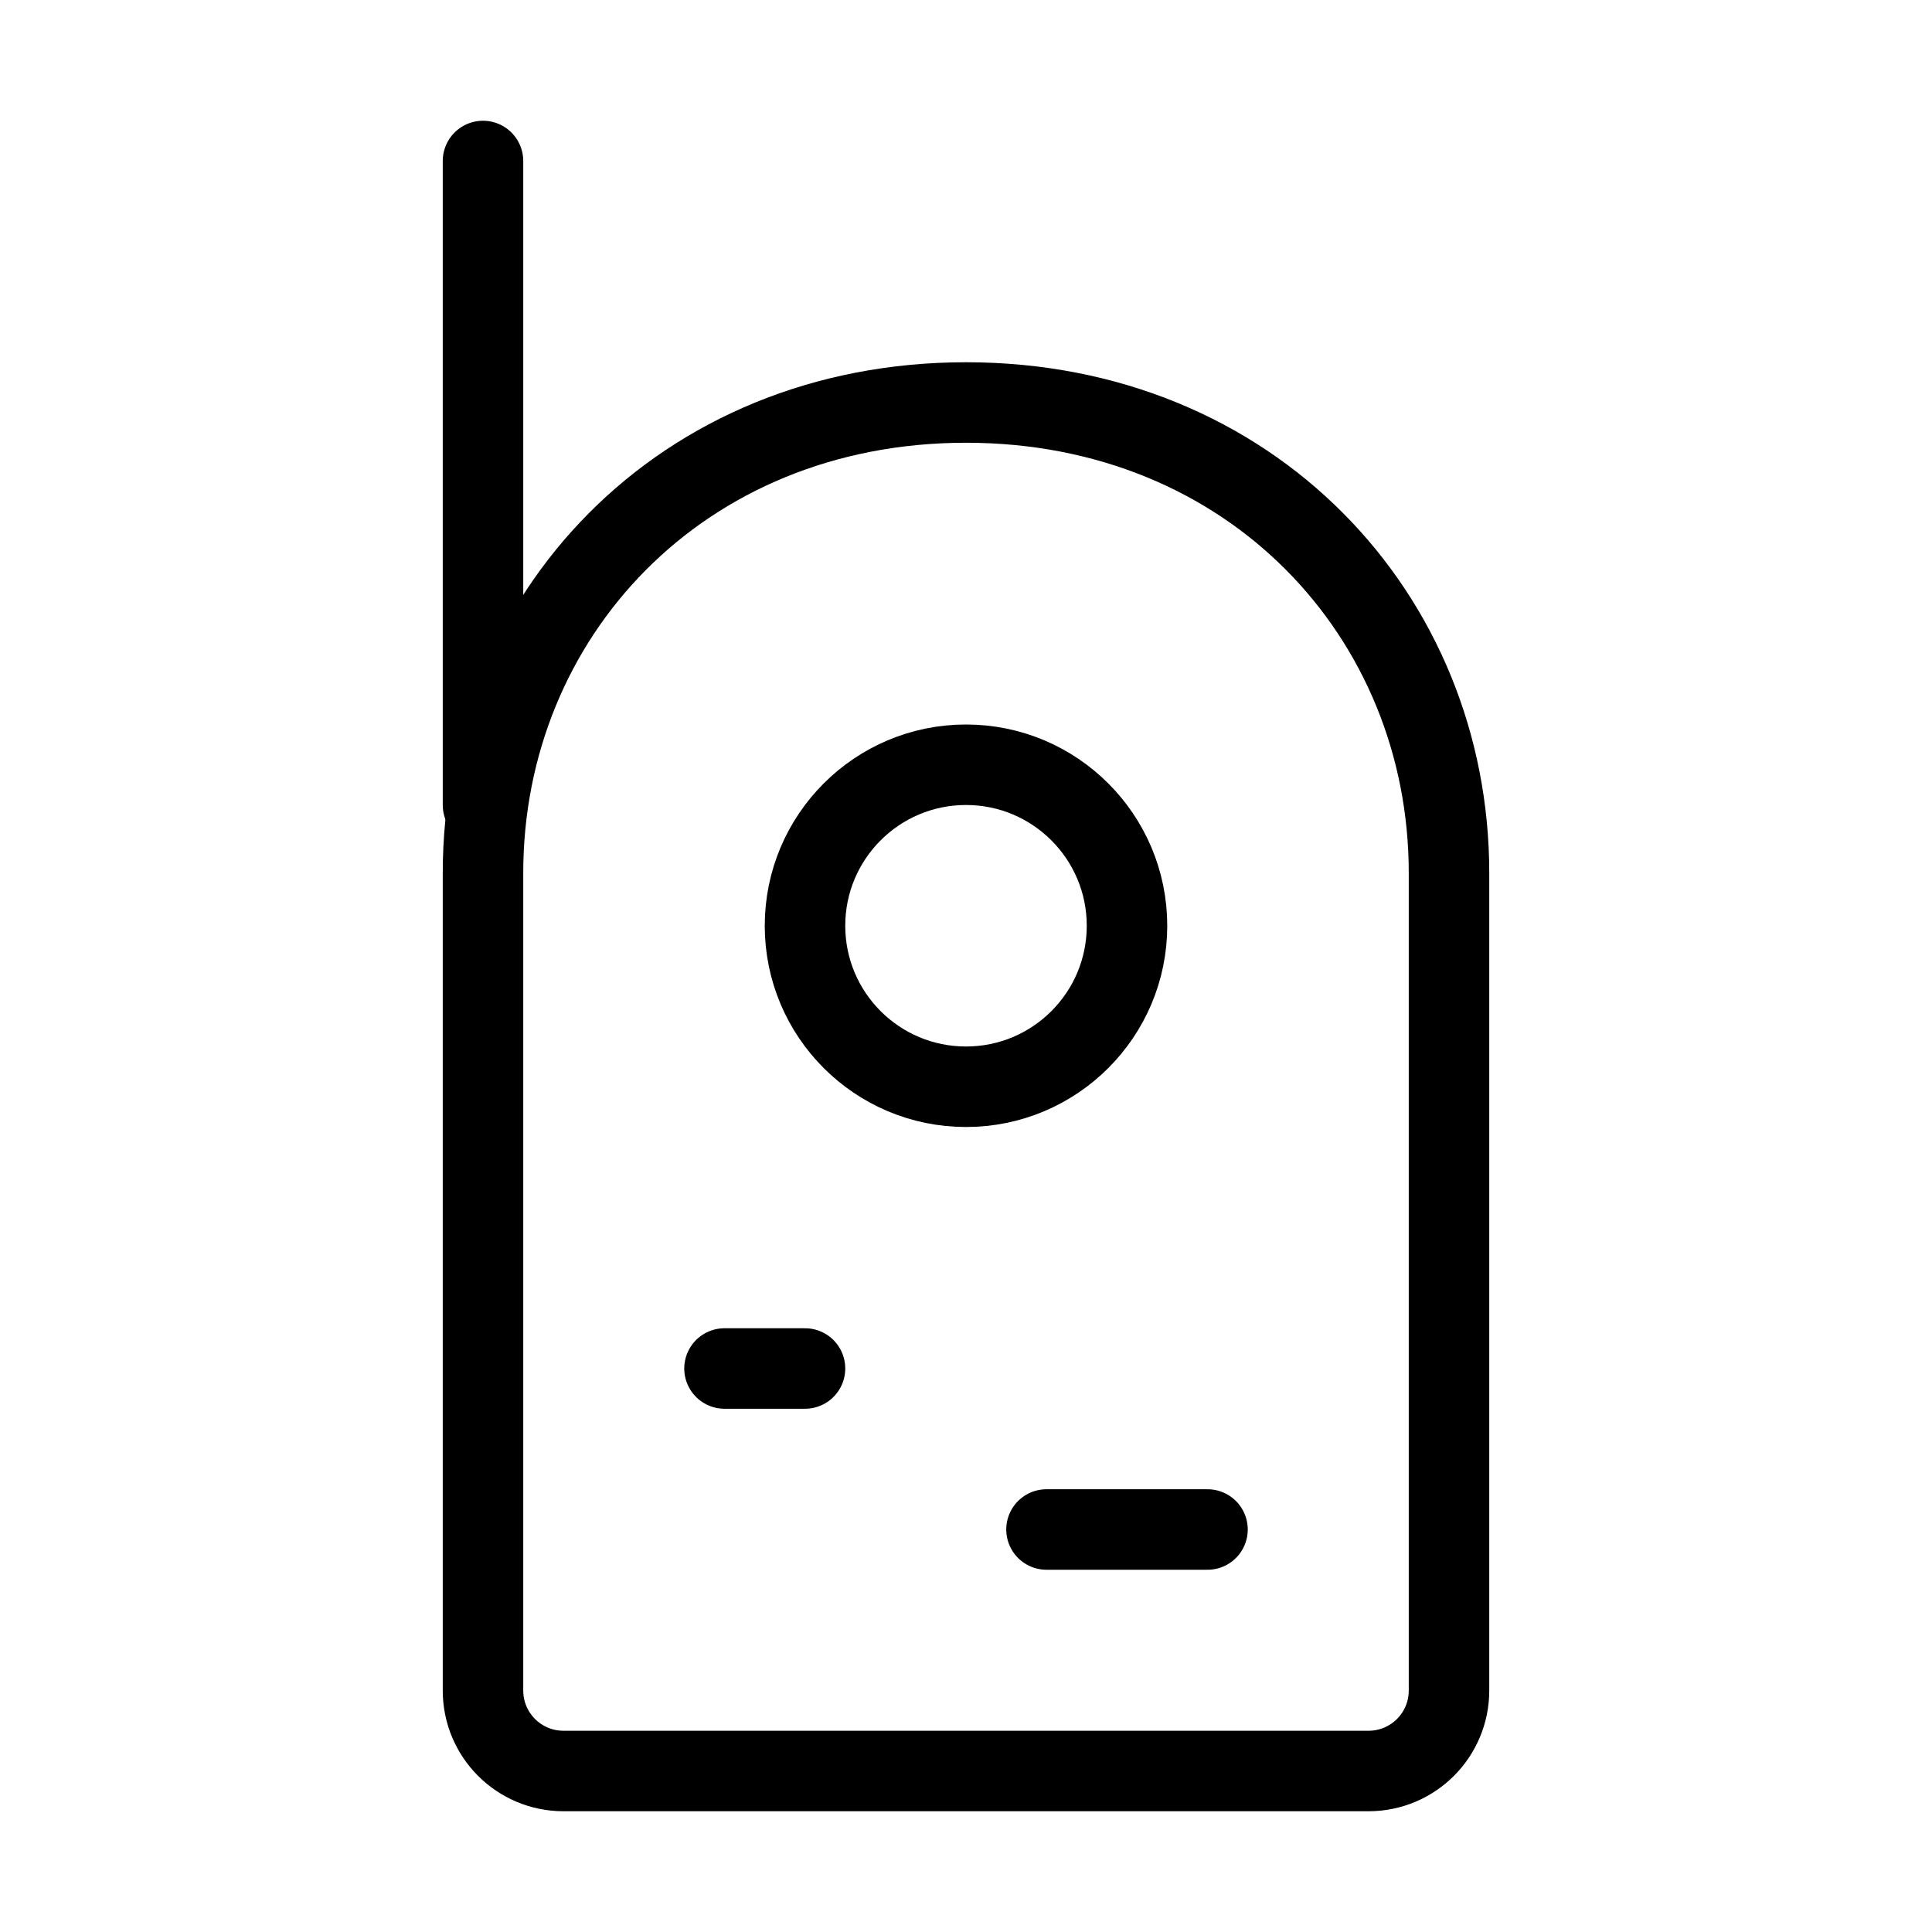
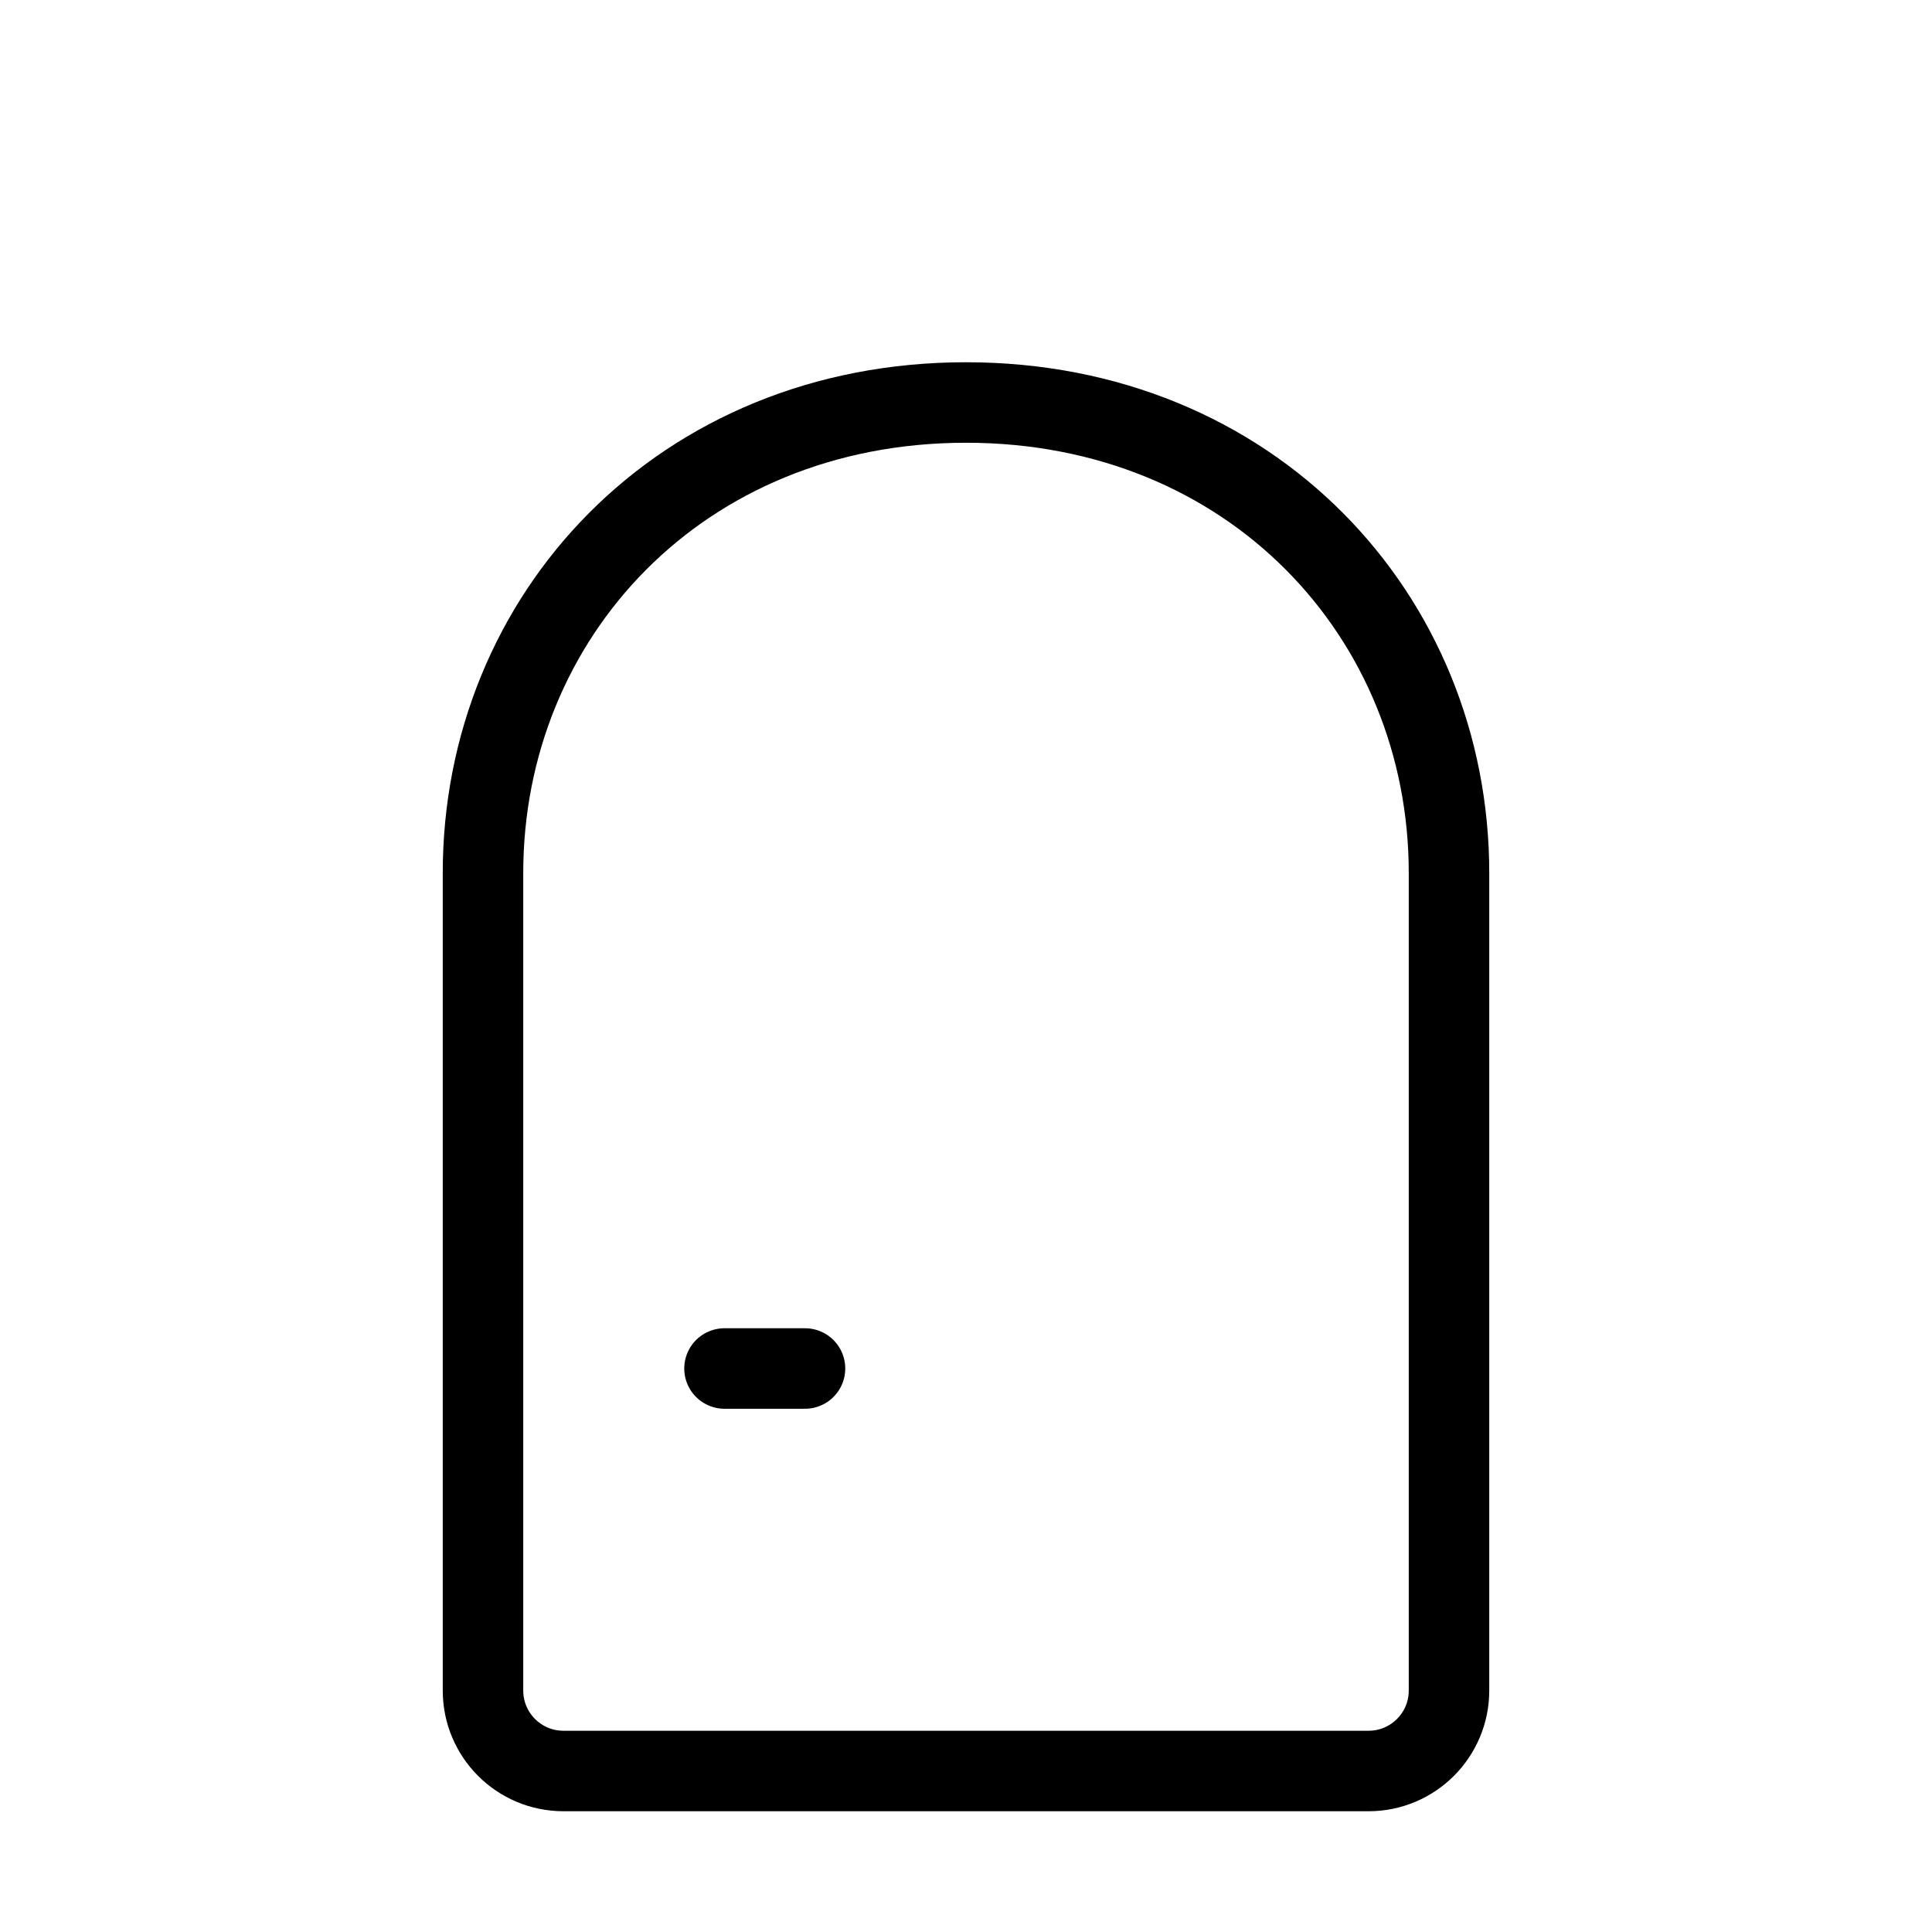
<svg xmlns="http://www.w3.org/2000/svg" viewBox="0 0 48 48" fill="none">
  <path d="M36 42.001V21.688C36 15.312 31.091 10 24 10C16.909 10 12 15.312 12 21.688V42.001C12 43.106 12.895 44 14 44H34C35.105 44 36 43.106 36 42.001Z" fill="none" stroke="currentColor" stroke-width="2" stroke-linecap="round" />
-   <circle cx="24" cy="23" r="4" fill="none" stroke="currentColor" stroke-width="2" stroke-linecap="round" />
  <path d="M18 34H20" stroke="currentColor" stroke-width="2" stroke-linecap="round" />
-   <path d="M26 38H30" stroke="currentColor" stroke-width="2" stroke-linecap="round" />
-   <path d="M12 20V4" stroke="currentColor" stroke-width="2" stroke-linecap="round" />
</svg>